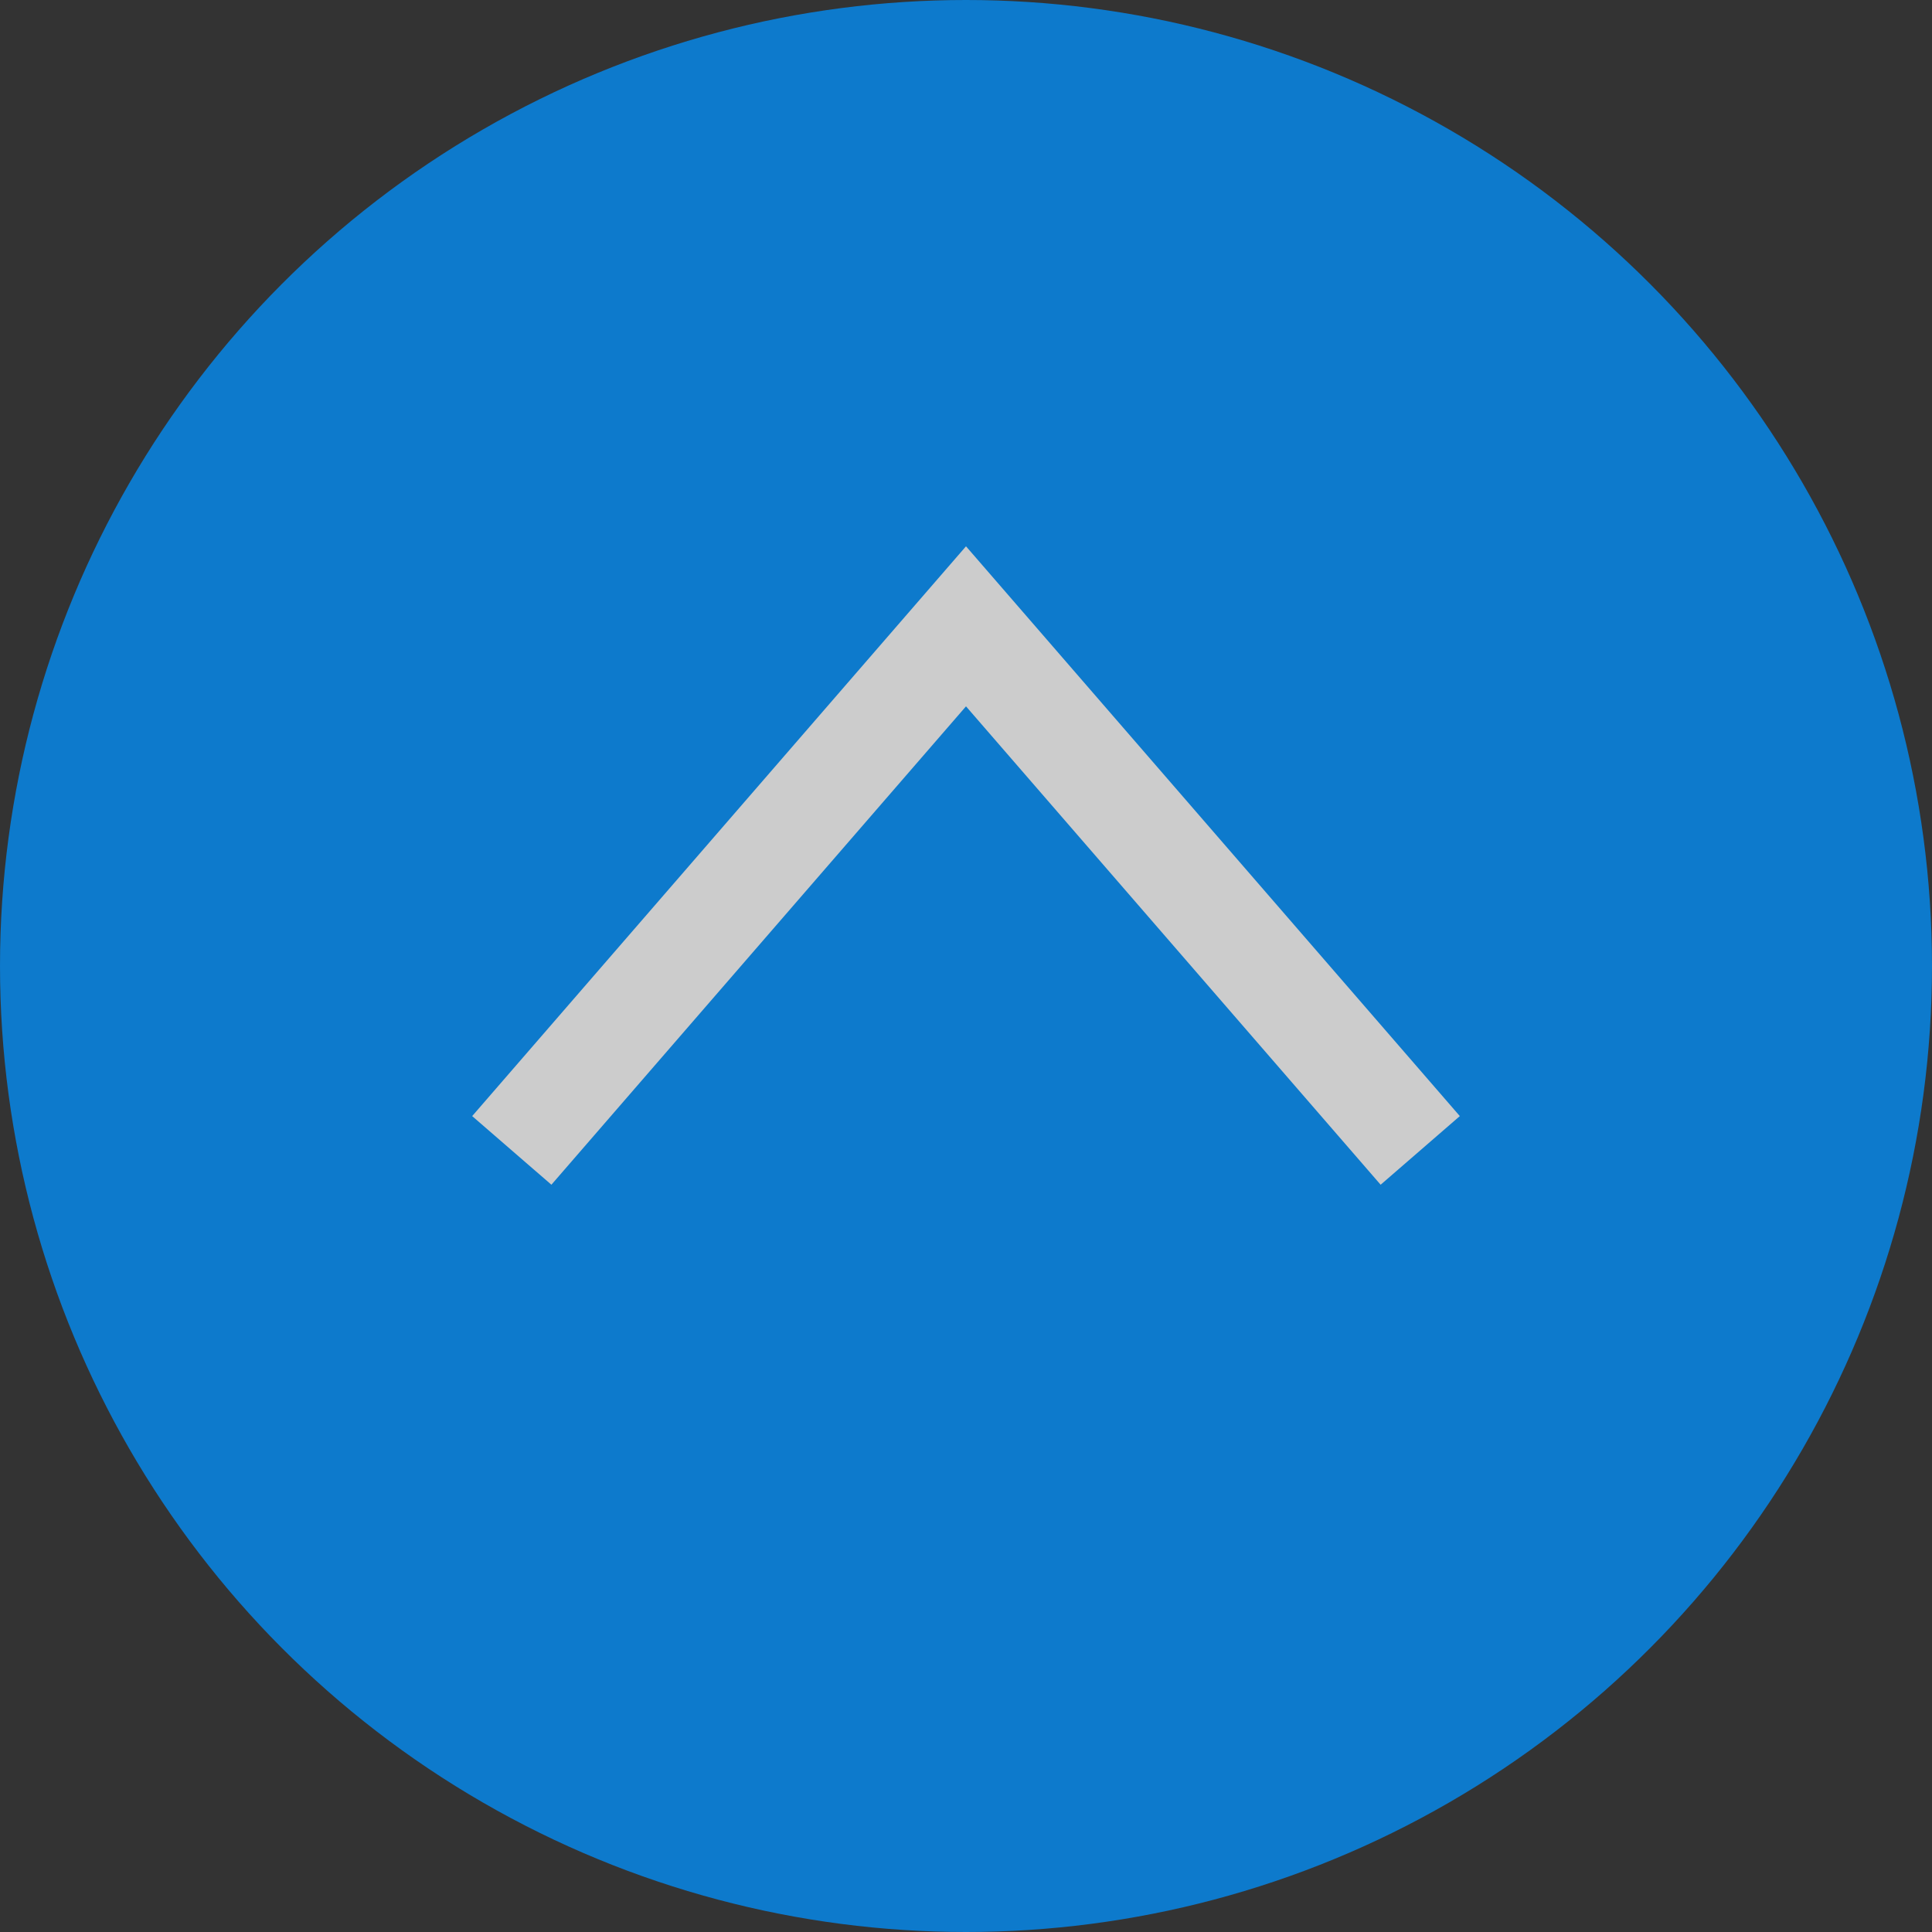
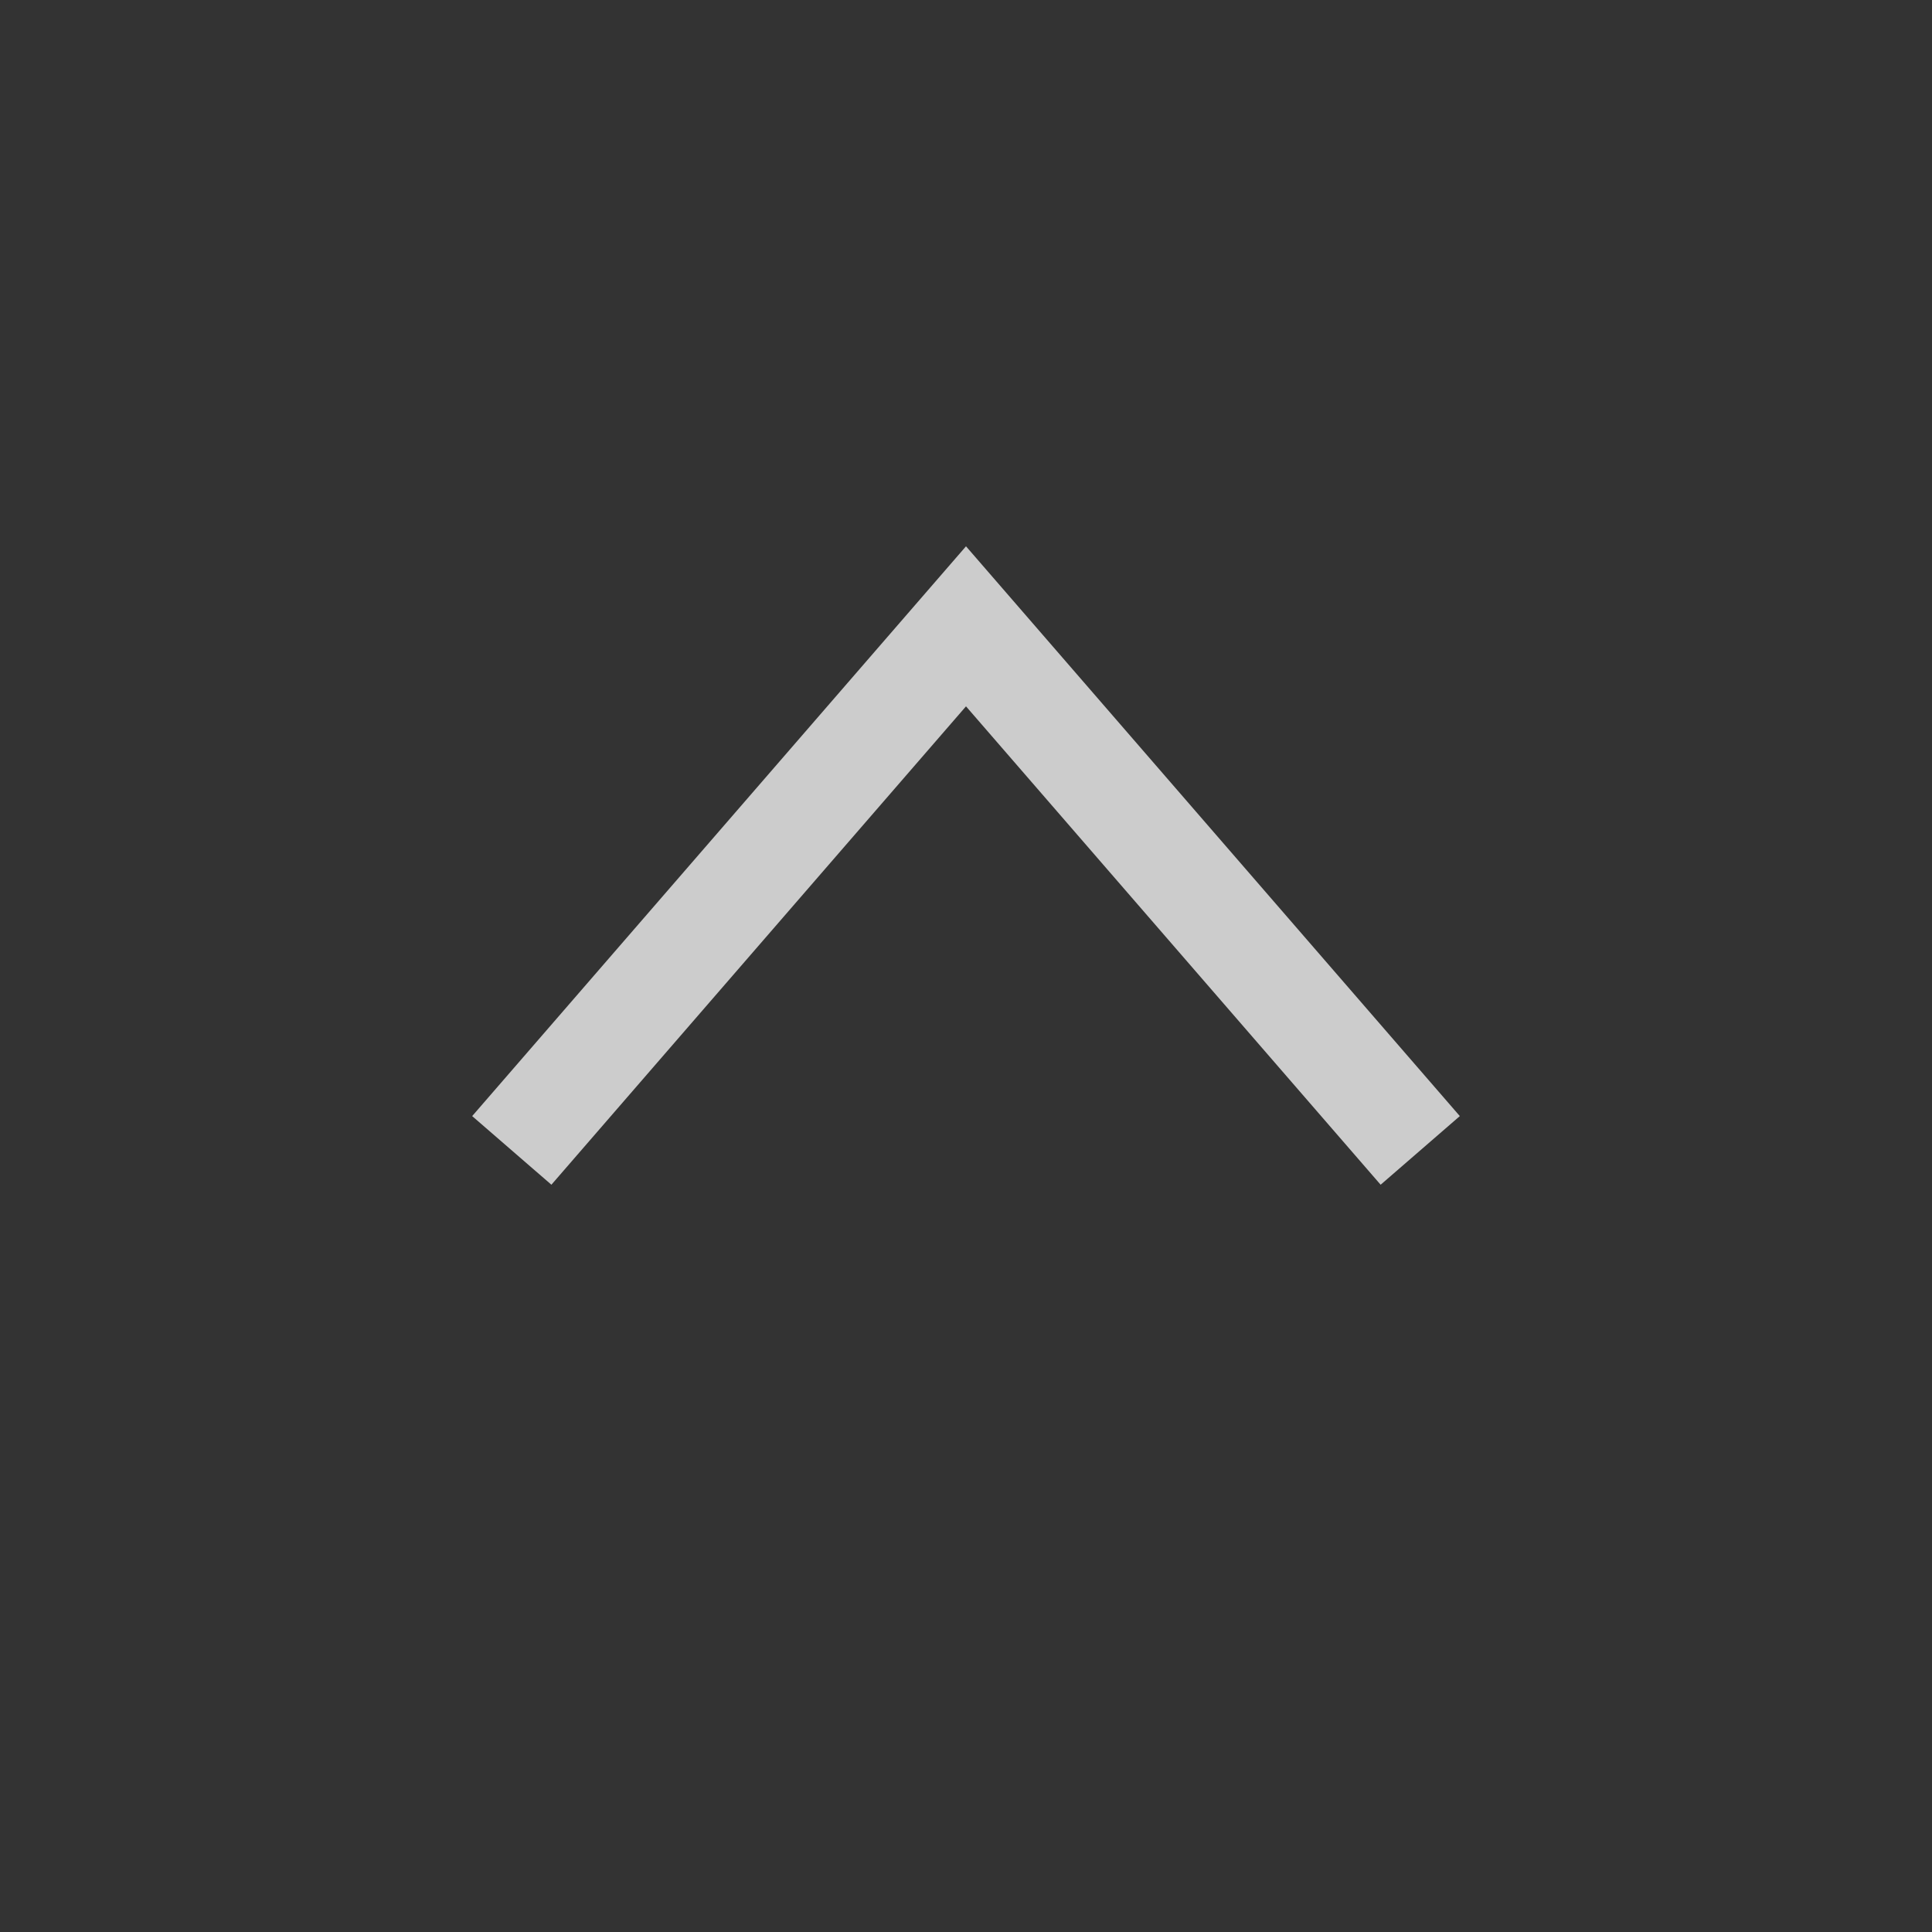
<svg xmlns="http://www.w3.org/2000/svg" version="1.1" id="レイヤー_1" x="0px" y="0px" viewBox="0 0 80 80" style="enable-background:new 0 0 80 80;" xml:space="preserve">
  <rect x="0" y="0" width="80" height="80" fill="#333333" stroke="none" />
  <style type="text/css">
	.st0{opacity:0.75;}
	.st1{fill:#0091FF;}
	.st2{fill:#FFFFFF;}
</style>
  <g class="st0">
-     <circle class="st1" cx="40" cy="40" r="40" />
    <polygon class="st2" points="57.169,49.057 40,29.248 22.832,49.057 19.552,46.215 40,22.621 60.448,46.215  " />
  </g>
</svg>